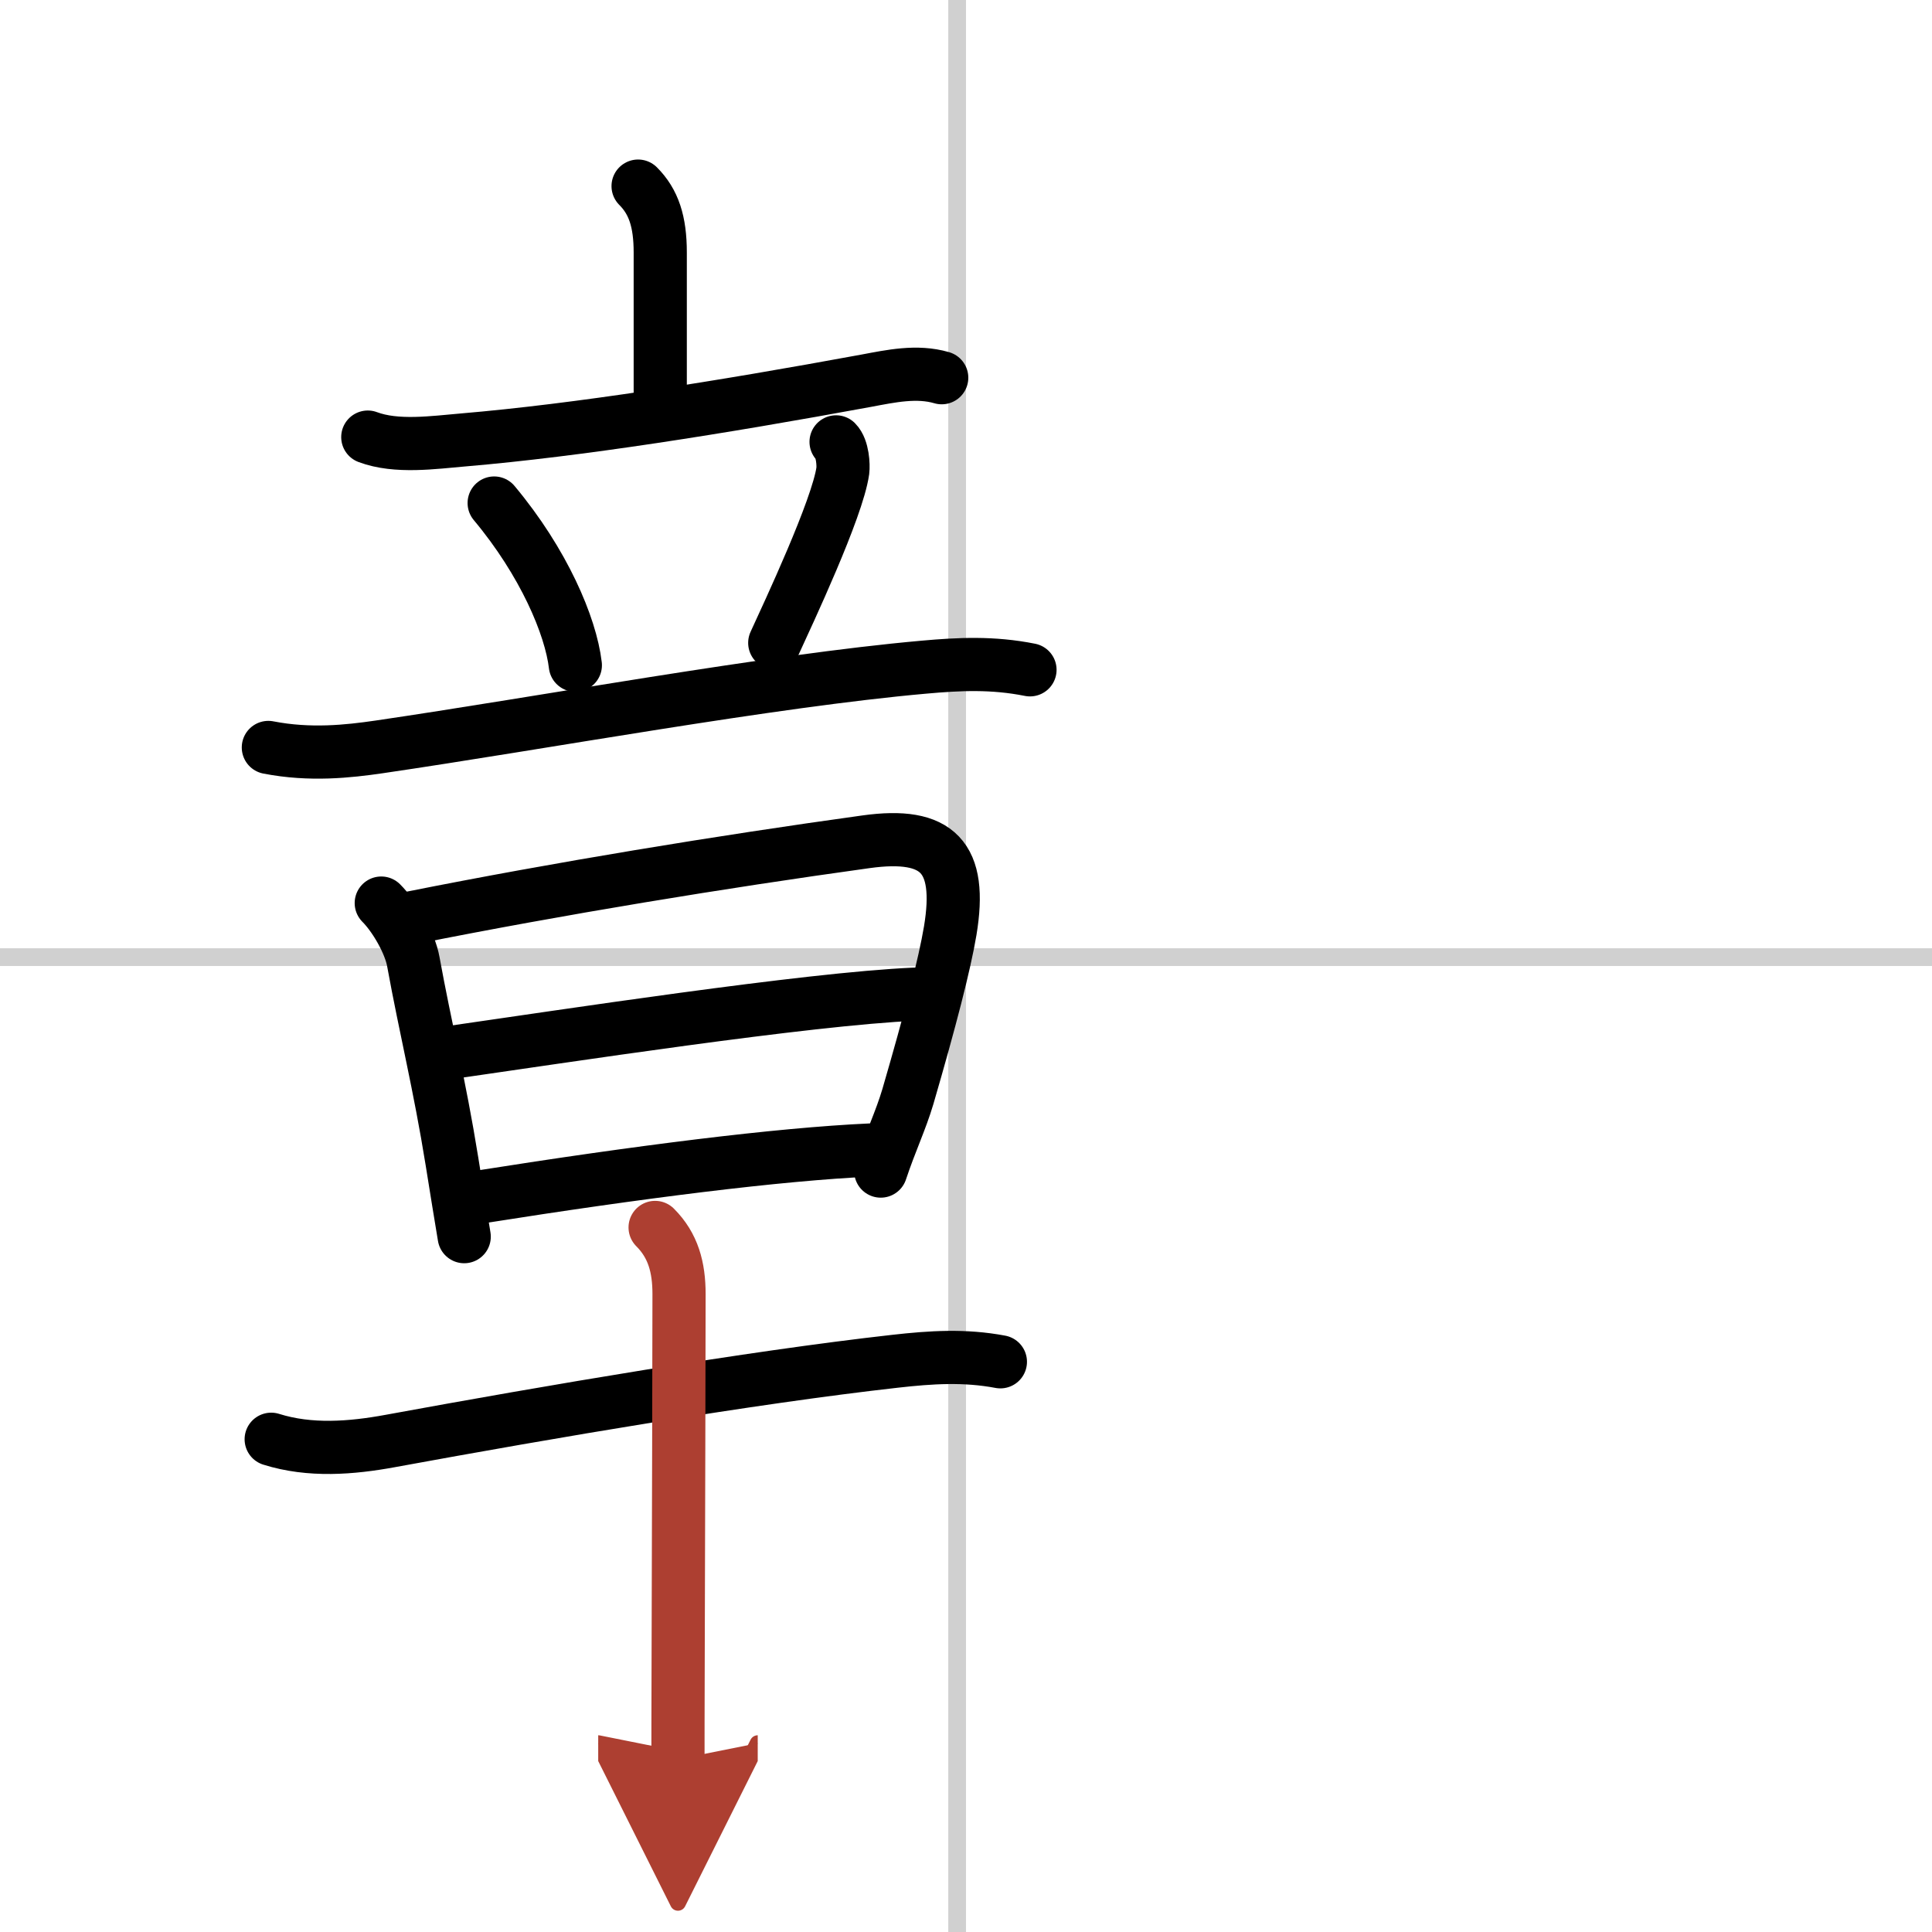
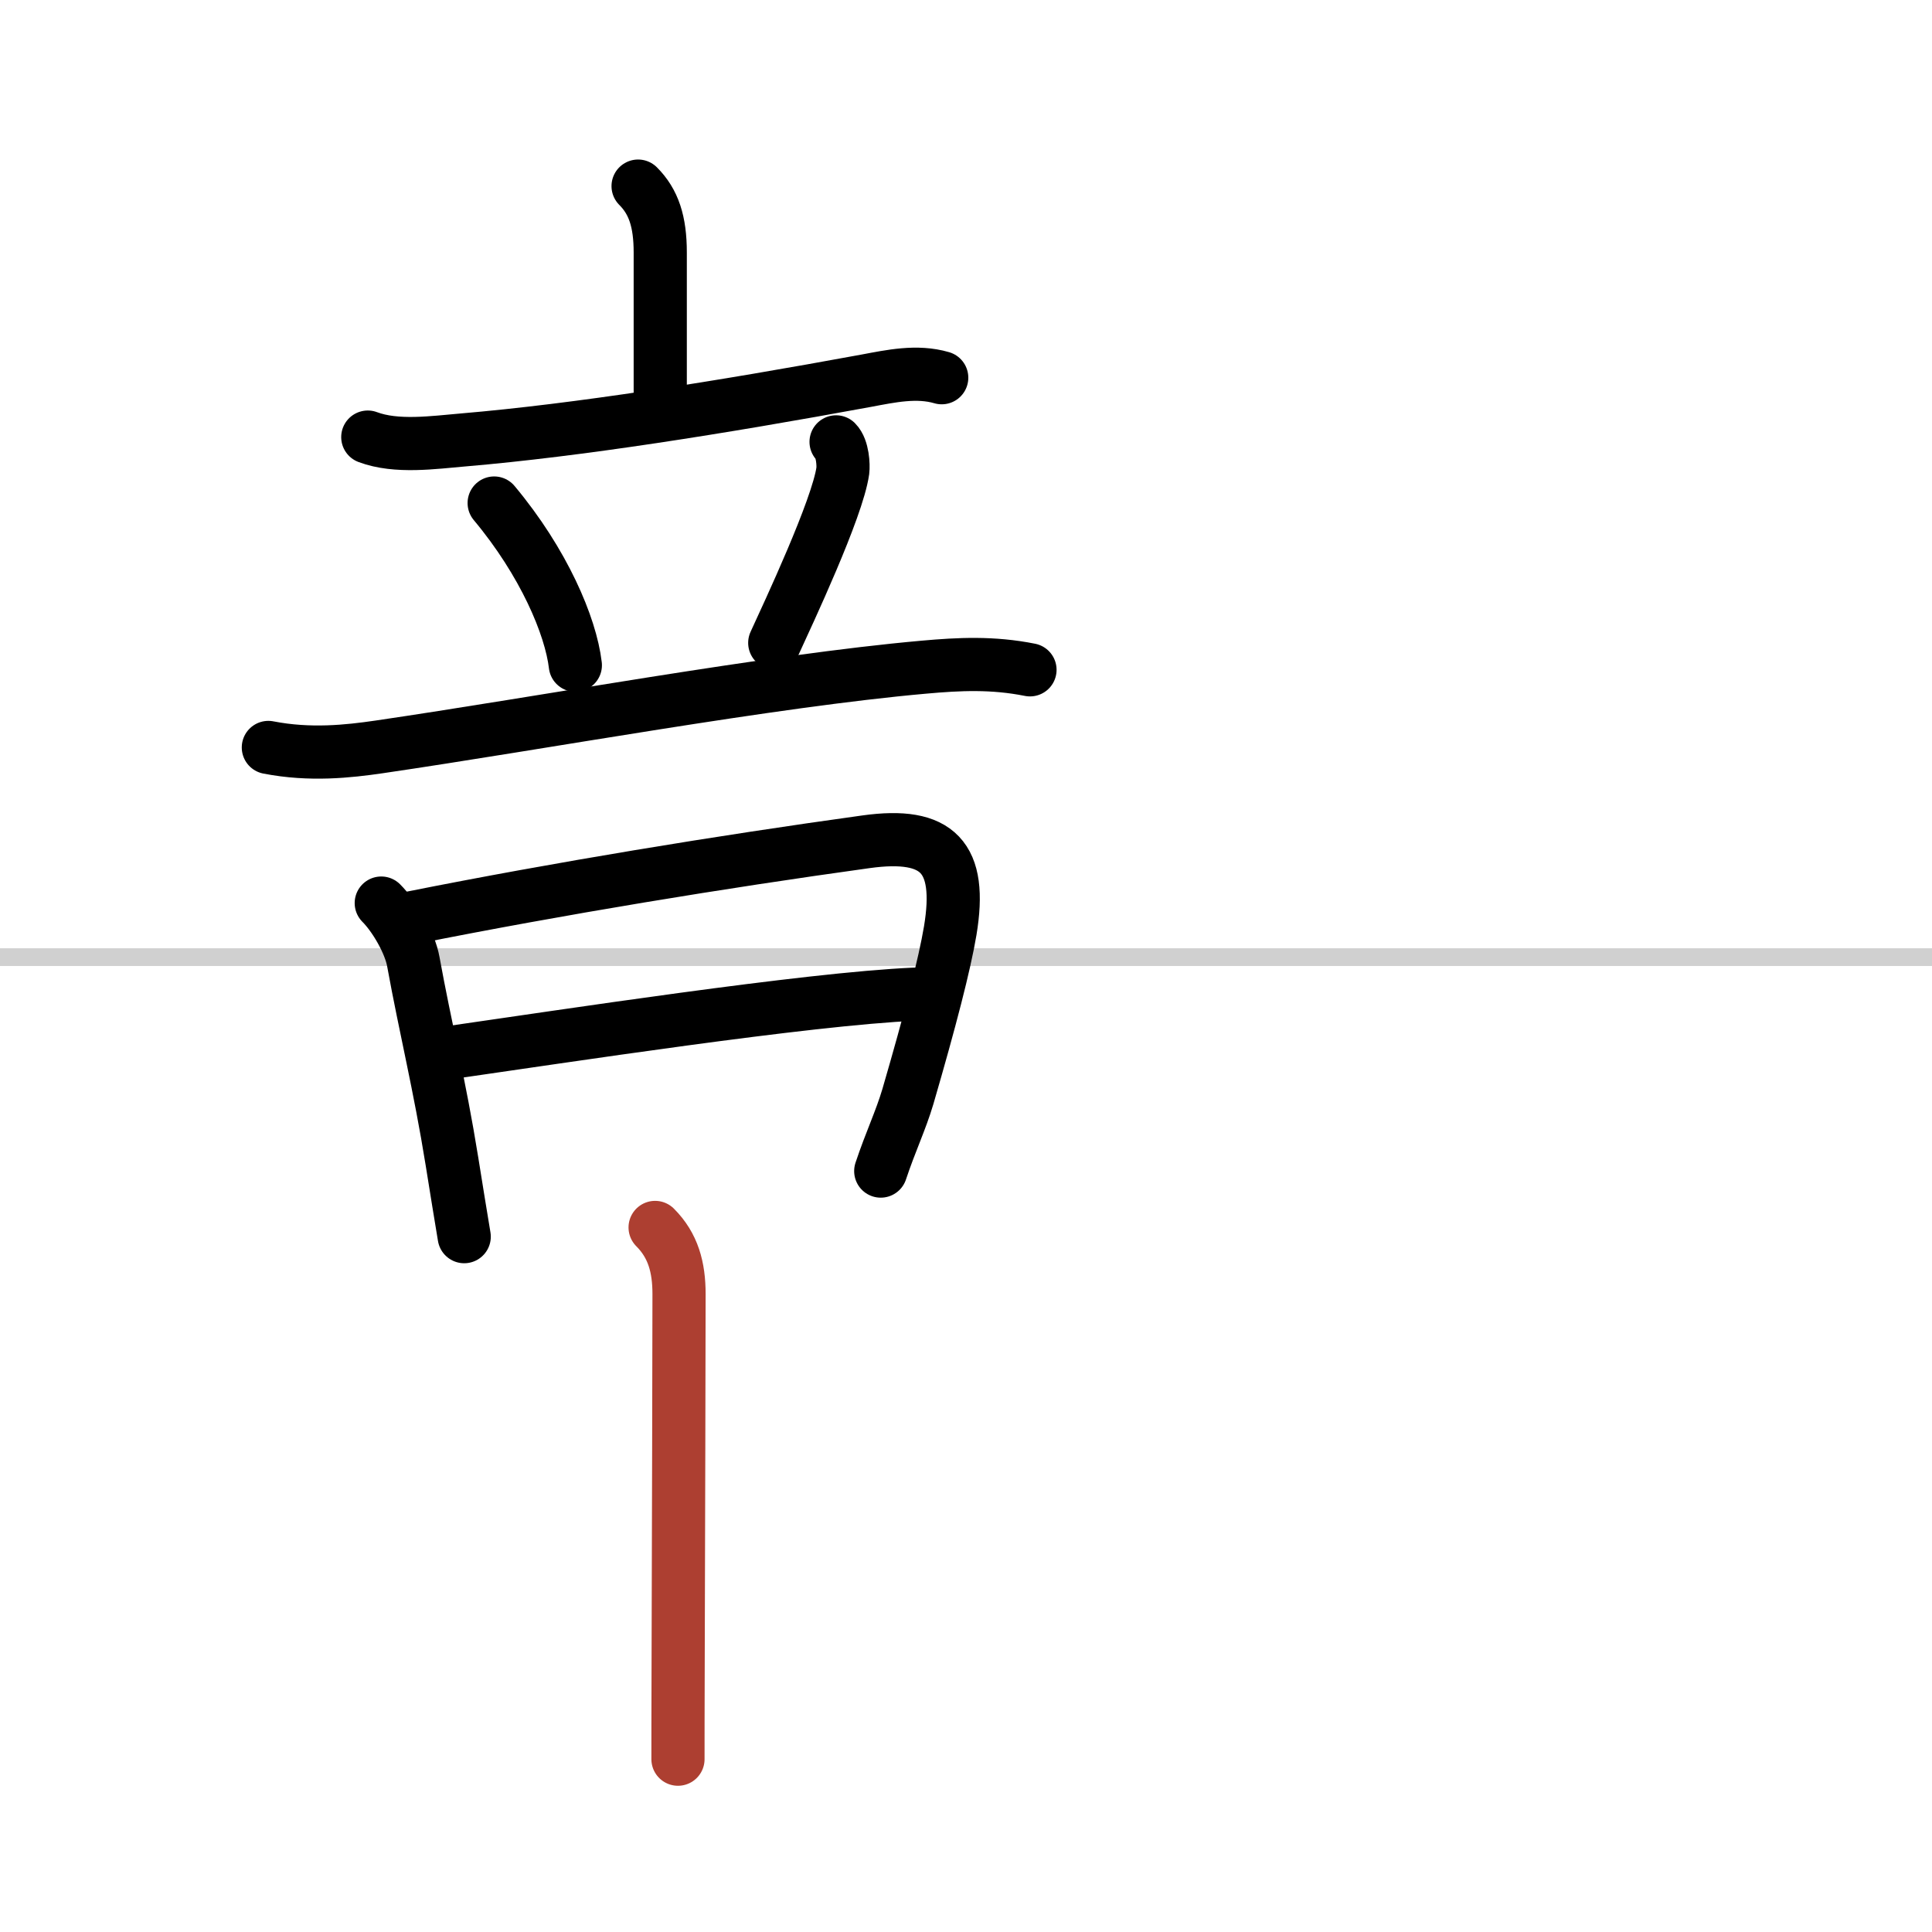
<svg xmlns="http://www.w3.org/2000/svg" width="400" height="400" viewBox="0 0 109 109">
  <defs>
    <marker id="a" markerWidth="4" orient="auto" refX="1" refY="5" viewBox="0 0 10 10">
-       <polyline points="0 0 10 5 0 10 1 5" fill="#ad3f31" stroke="#ad3f31" />
-     </marker>
+       </marker>
  </defs>
  <g fill="none" stroke="#000" stroke-linecap="round" stroke-linejoin="round" stroke-width="3">
-     <rect width="100%" height="100%" fill="#fff" stroke="#fff" />
-     <line x1="54" x2="54" y2="109" stroke="#d0d0d0" stroke-width="1" />
    <line x2="109" y1="54" y2="54" stroke="#d0d0d0" stroke-width="1" />
    <path d="m36 10.5c0.88 0.88 1.25 2 1.25 3.75s0 3.25 0 8" />
    <path d="m20.75 24.66c1.62 0.61 3.73 0.3 5.39 0.16 6.47-0.55 14.47-1.82 22.73-3.34 1.39-0.26 2.86-0.58 4.26-0.17" />
    <path d="m27.88 28.38c2.8 3.35 4.32 6.94 4.58 9.15" />
    <path d="m47.17 24.93c0.38 0.38 0.42 1.32 0.38 1.63-0.3 2.14-3.09 8.07-3.84 9.71" />
    <path d="m15.14 42.17c2.36 0.46 4.52 0.22 6.24-0.03 9.15-1.34 22.07-3.73 30.75-4.5 2-0.18 3.87-0.27 5.98 0.15" />
    <path d="M21.51,50.95c0.76,0.76,1.62,2.24,1.81,3.31C24,58,24.8,61.18,25.5,65.53c0.25,1.57,0.49,3.04,0.69,4.24" />
    <path d="m23.27 51.77c8.23-1.64 17.36-3.14 25.6-4.28 4.05-0.56 5.43 0.86 4.74 5.02-0.32 1.9-1.12 5-2.39 9.36-0.4 1.35-0.97 2.52-1.53 4.2" />
    <path d="m25.28 59.4c6.35-0.91 20.27-3.05 26.33-3.31" />
-     <path d="m27.15 67.52c8.85-1.4 16.73-2.4 21.98-2.64" />
-     <path d="m15.3 81.2c2.19 0.69 4.53 0.5 6.71 0.1 9.11-1.67 20.3-3.58 28.49-4.5 2.04-0.23 3.92-0.35 5.94 0.03" />
    <path d="m36.96 69.25c1.02 1.02 1.35 2.25 1.35 3.76 0 2.62-0.03 13.75-0.05 20.74-0.01 2.67-0.01 4.74-0.01 5.5" marker-end="url(#a)" stroke="#ad3f31" />
  </g>
</svg>